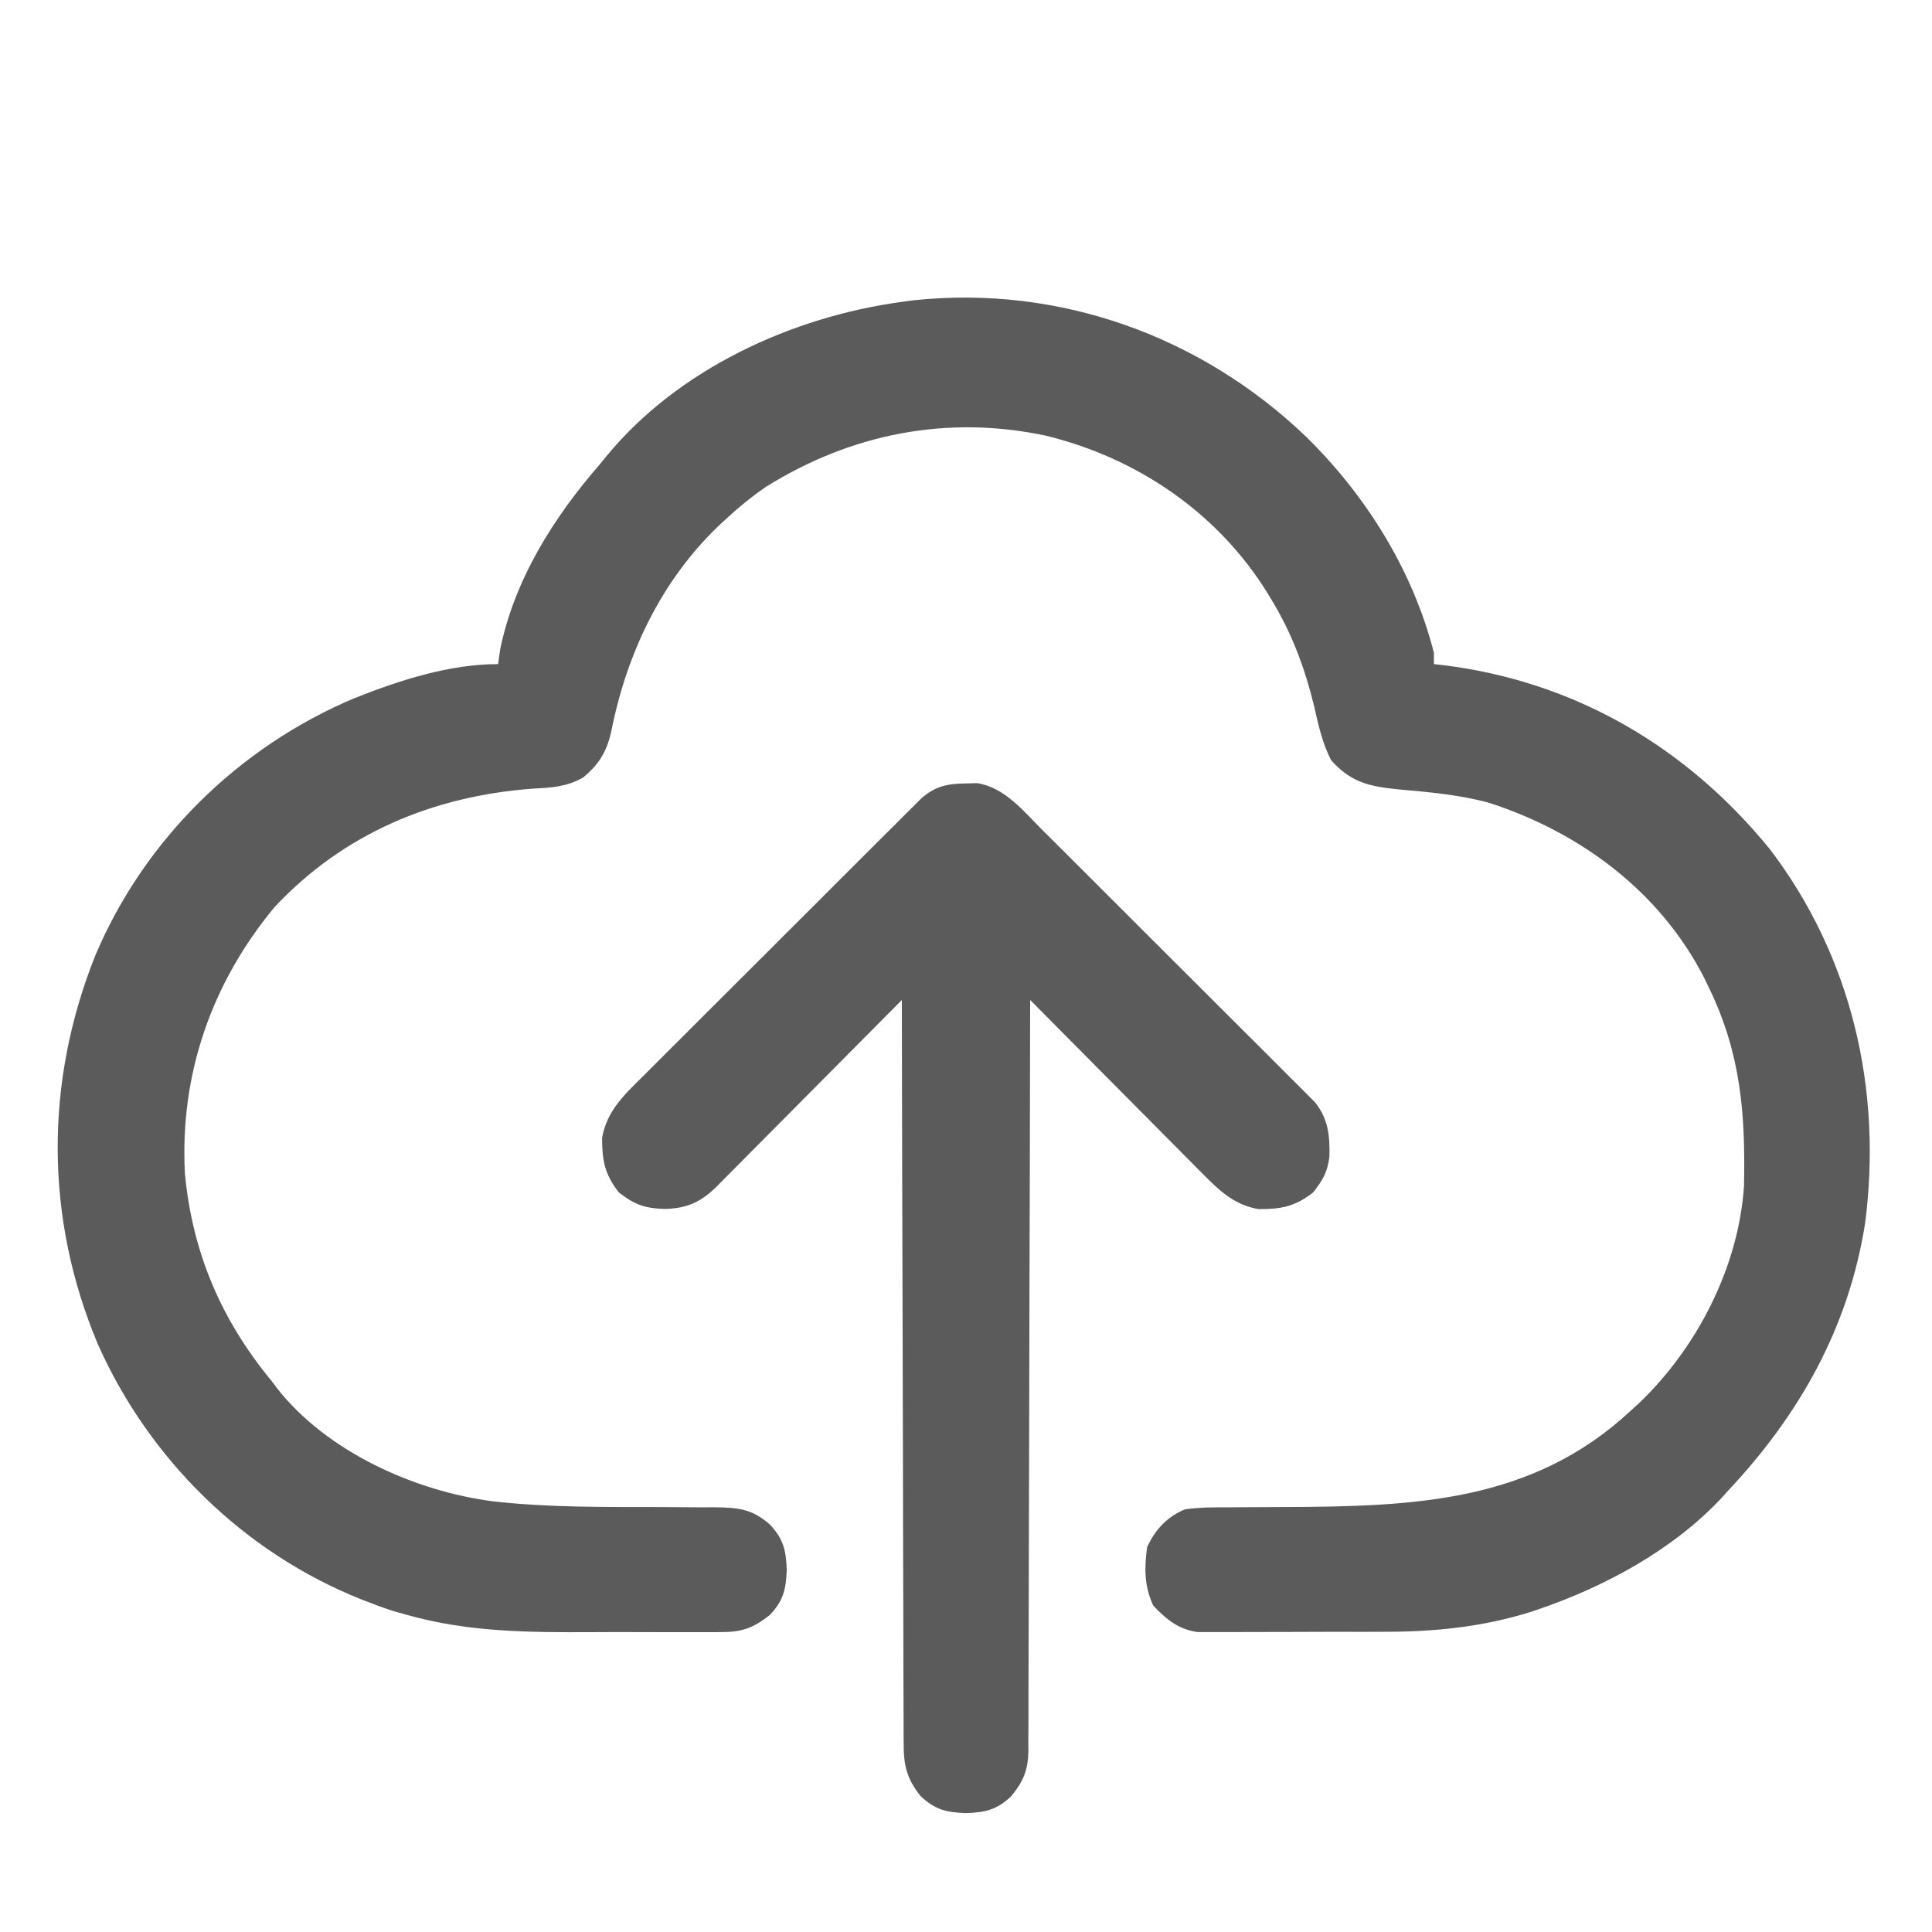
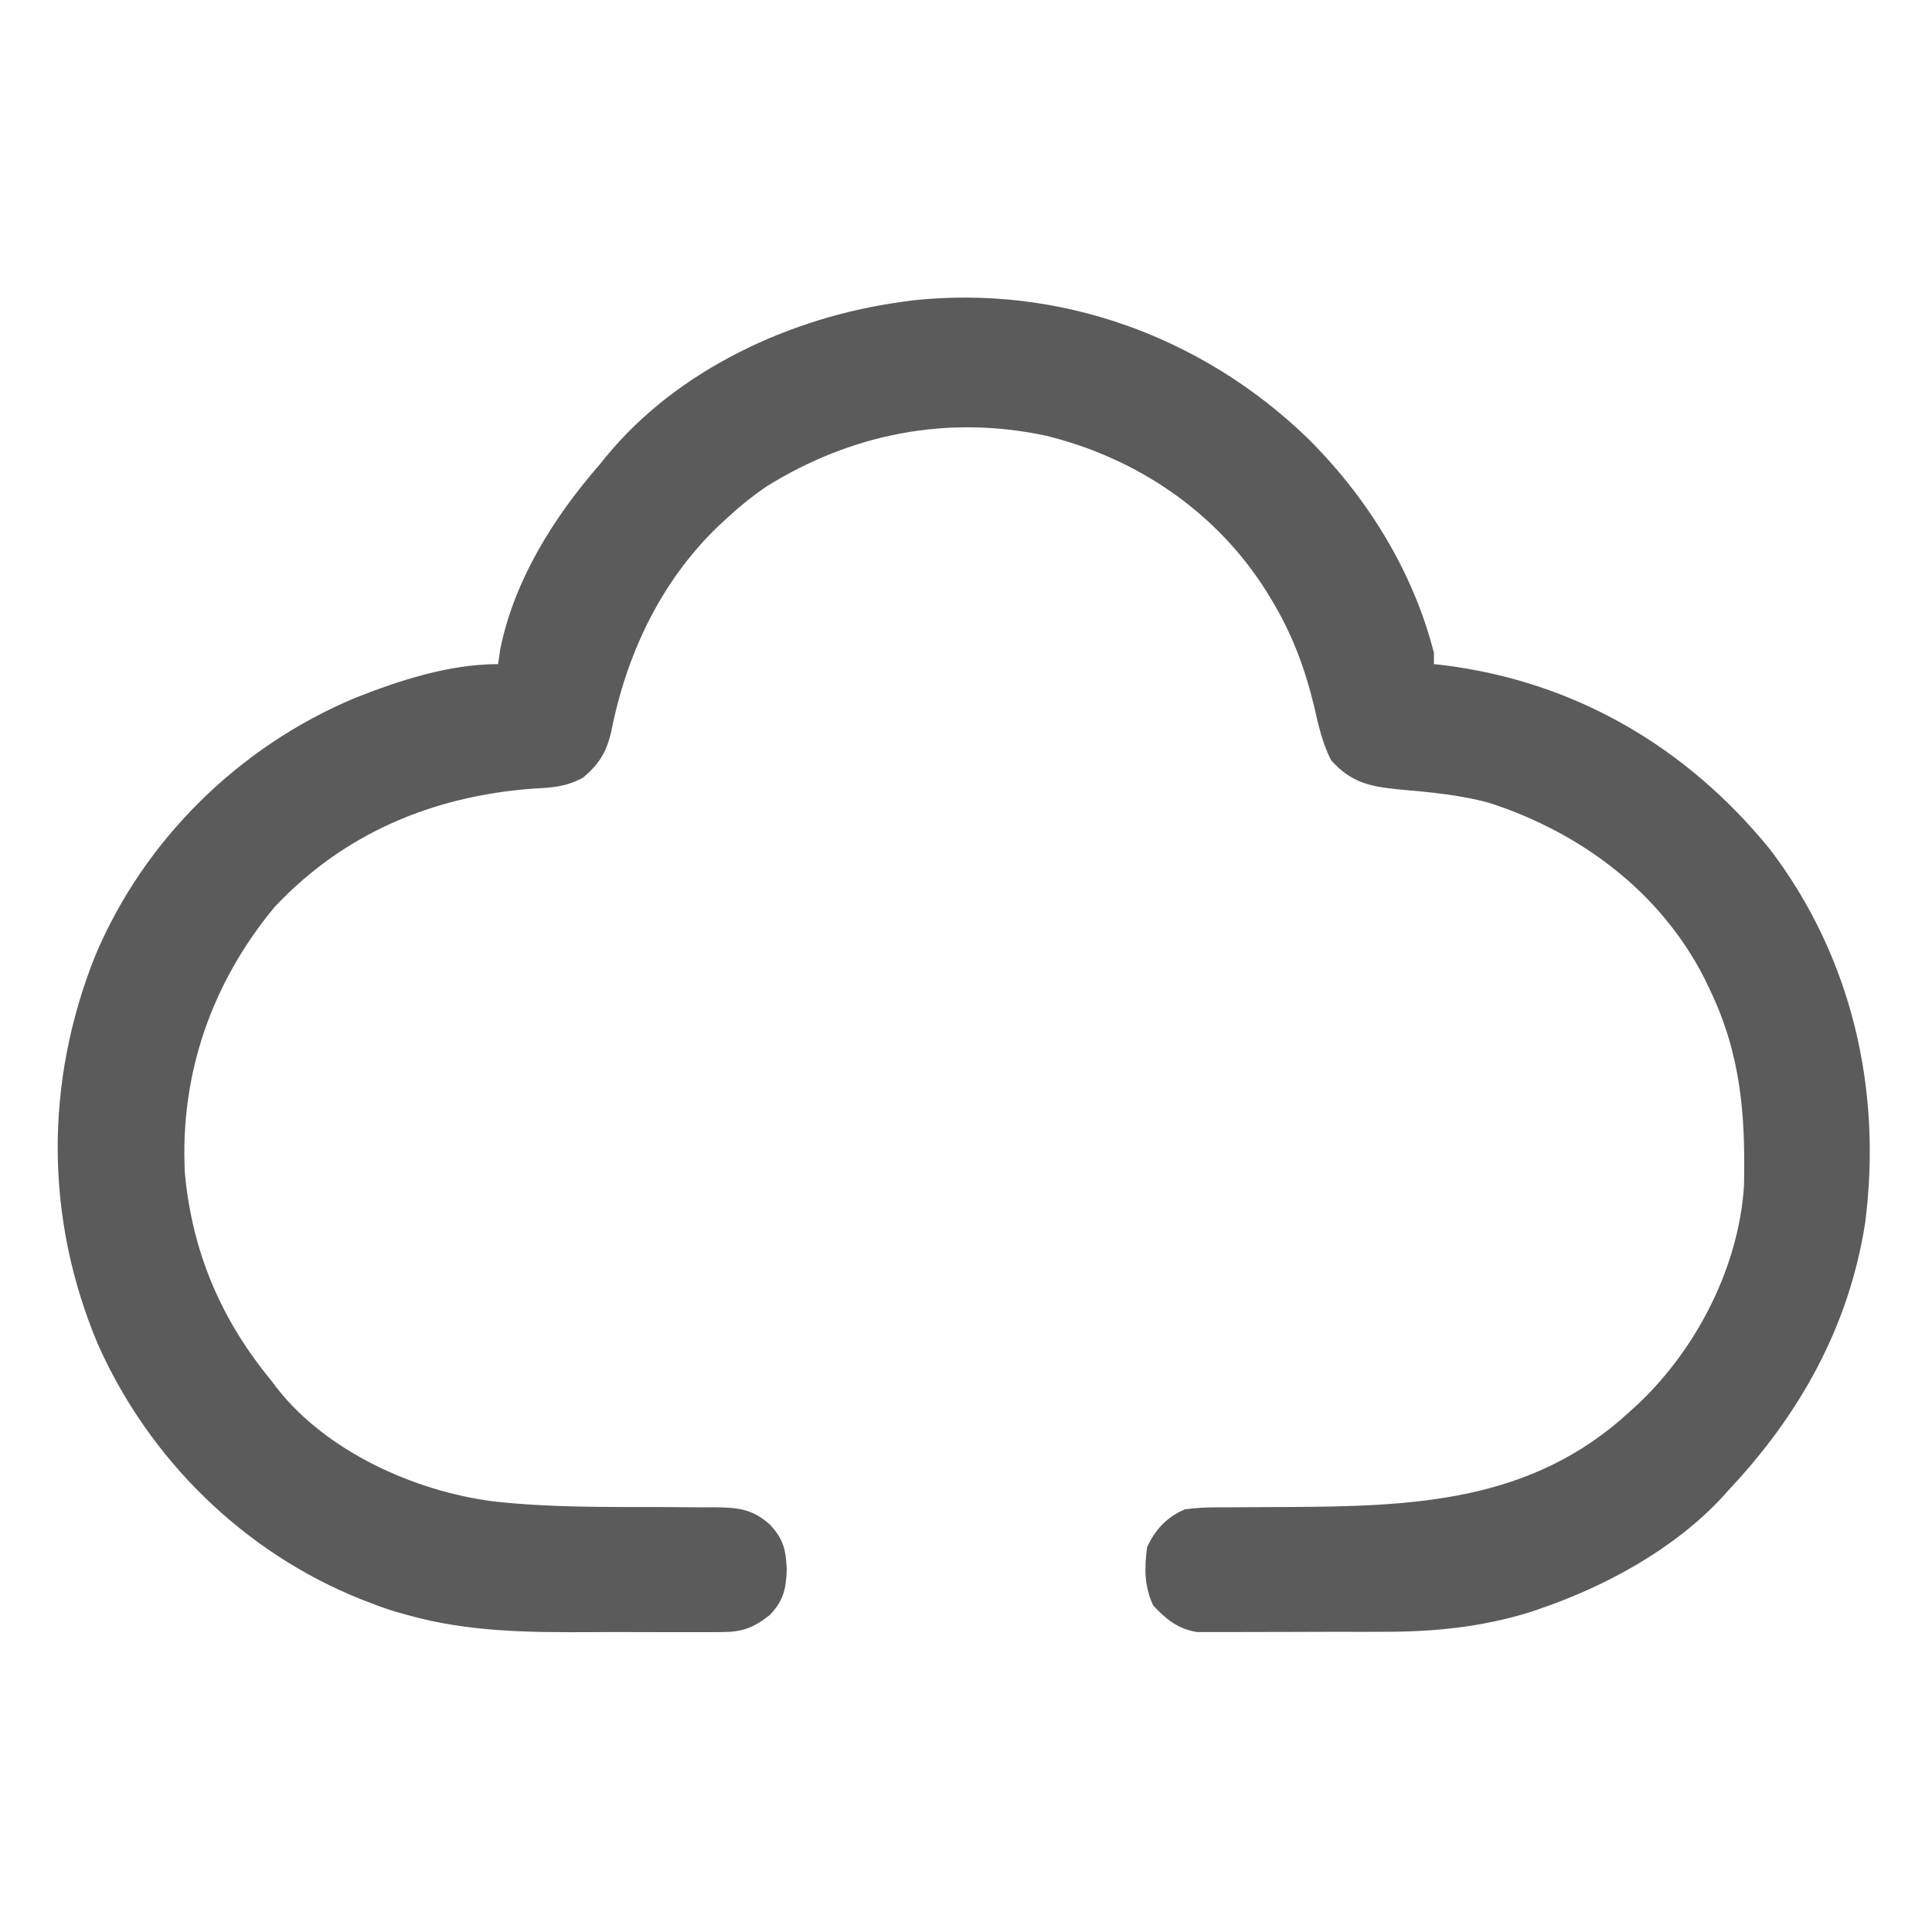
<svg xmlns="http://www.w3.org/2000/svg" width="68" height="68" viewBox="0 0 68 68" fill="none">
  <path d="M45.972 15.372C48.09 17.453 49.729 20.079 50.469 22.977C50.469 23.108 50.469 23.239 50.469 23.375C50.575 23.387 50.682 23.398 50.791 23.41C55.417 23.981 59.354 26.28 62.289 29.883C65.176 33.671 66.255 38.347 65.646 43.053C65.067 46.719 63.345 49.784 60.828 52.461C60.758 52.539 60.688 52.618 60.616 52.699C58.917 54.528 56.504 55.839 54.163 56.636C54.033 56.681 54.033 56.681 53.901 56.726C52.181 57.268 50.472 57.438 48.683 57.433C48.482 57.433 48.282 57.434 48.081 57.435C47.666 57.436 47.251 57.436 46.835 57.434C46.304 57.433 45.774 57.435 45.243 57.439C44.831 57.442 44.419 57.442 44.007 57.441C43.811 57.441 43.615 57.442 43.419 57.443C43.147 57.445 42.874 57.444 42.601 57.442C42.446 57.442 42.292 57.442 42.133 57.442C41.46 57.337 41.051 56.996 40.591 56.512C40.272 55.826 40.275 55.197 40.375 54.453C40.662 53.835 41.07 53.392 41.703 53.125C42.233 53.047 42.759 53.051 43.295 53.053C43.45 53.052 43.605 53.05 43.765 53.049C44.262 53.044 44.759 53.043 45.256 53.042C49.742 53.022 53.909 52.886 57.375 49.672C57.481 49.575 57.587 49.478 57.697 49.378C59.736 47.431 61.203 44.572 61.383 41.73C61.436 39.214 61.273 37.09 60.164 34.797C60.105 34.675 60.047 34.552 59.986 34.426C58.43 31.377 55.618 29.296 52.411 28.256C51.376 27.975 50.313 27.88 49.246 27.786C48.227 27.686 47.55 27.549 46.847 26.752C46.537 26.138 46.403 25.521 46.252 24.853C45.92 23.495 45.479 22.313 44.758 21.117C44.711 21.04 44.665 20.963 44.617 20.884C42.866 18.051 40.037 16.123 36.813 15.335C33.342 14.595 29.958 15.264 26.961 17.133C26.486 17.458 26.055 17.805 25.633 18.195C25.52 18.299 25.407 18.403 25.29 18.51C23.253 20.465 22.047 23.029 21.507 25.782C21.336 26.491 21.075 26.908 20.516 27.373C19.916 27.7 19.416 27.723 18.743 27.758C15.242 28.021 12.099 29.327 9.662 31.928C7.443 34.602 6.323 37.83 6.508 41.305C6.77 44.081 7.783 46.457 9.562 48.609C9.62 48.686 9.678 48.764 9.737 48.843C11.487 51.089 14.592 52.488 17.36 52.843C19.316 53.063 21.281 53.04 23.247 53.043C23.733 53.044 24.219 53.048 24.705 53.053C24.853 53.053 25.001 53.052 25.154 53.051C25.976 53.062 26.47 53.104 27.094 53.656C27.576 54.163 27.666 54.57 27.691 55.25C27.666 55.93 27.576 56.337 27.094 56.844C26.51 57.299 26.133 57.442 25.395 57.444C25.265 57.445 25.265 57.445 25.133 57.447C24.848 57.449 24.563 57.447 24.279 57.446C24.078 57.446 23.877 57.446 23.676 57.447C23.254 57.448 22.832 57.447 22.41 57.444C21.878 57.441 21.346 57.443 20.813 57.446C18.612 57.457 16.48 57.445 14.344 56.844C14.144 56.789 14.144 56.789 13.941 56.732C13.637 56.64 13.344 56.536 13.049 56.42C12.946 56.381 12.844 56.342 12.739 56.302C8.595 54.658 5.238 51.361 3.437 47.294C1.581 42.871 1.571 38.088 3.353 33.635C5.07 29.557 8.414 26.278 12.484 24.57C14.069 23.942 15.813 23.375 17.531 23.375C17.568 23.116 17.568 23.116 17.606 22.852C18.105 20.4 19.496 18.197 21.117 16.336C21.188 16.249 21.259 16.162 21.332 16.072C23.849 12.997 27.87 11.149 31.742 10.625C31.88 10.606 32.017 10.587 32.159 10.568C37.291 10.028 42.274 11.83 45.972 15.372Z" fill="#5B5B5B" />
-   <path d="M33.983 27.575C34.117 27.571 34.251 27.568 34.389 27.564C35.353 27.708 36.022 28.546 36.68 29.206C36.786 29.311 36.892 29.416 37.001 29.525C37.349 29.871 37.697 30.219 38.044 30.567C38.287 30.809 38.529 31.051 38.772 31.293C39.279 31.799 39.786 32.306 40.292 32.813C40.877 33.398 41.463 33.983 42.05 34.567C42.615 35.13 43.18 35.694 43.744 36.258C43.983 36.498 44.223 36.737 44.464 36.976C44.799 37.31 45.133 37.645 45.467 37.98C45.567 38.079 45.666 38.177 45.769 38.279C45.905 38.417 45.905 38.417 46.044 38.557C46.123 38.636 46.202 38.715 46.284 38.797C46.753 39.383 46.809 39.981 46.791 40.707C46.723 41.257 46.563 41.528 46.219 41.969C45.578 42.468 45.1 42.559 44.297 42.557C43.507 42.422 42.99 41.977 42.44 41.422C42.338 41.321 42.338 41.321 42.235 41.218C42.014 40.997 41.795 40.774 41.575 40.552C41.422 40.398 41.268 40.243 41.114 40.089C40.711 39.684 40.309 39.279 39.908 38.873C39.497 38.458 39.086 38.044 38.674 37.631C37.867 36.82 37.062 36.008 36.258 35.195C36.258 35.335 36.257 35.474 36.257 35.618C36.252 39.013 36.245 42.408 36.233 45.804C36.228 47.446 36.224 49.087 36.222 50.729C36.22 52.16 36.217 53.591 36.211 55.022C36.208 55.78 36.206 56.538 36.206 57.295C36.206 58.008 36.203 58.722 36.199 59.435C36.198 59.697 36.198 59.958 36.199 60.22C36.2 60.578 36.197 60.935 36.194 61.292C36.195 61.396 36.196 61.5 36.197 61.606C36.186 62.297 36.027 62.685 35.594 63.219C35.087 63.701 34.68 63.791 34 63.816C33.32 63.791 32.913 63.701 32.406 63.219C31.893 62.587 31.798 62.084 31.806 61.292C31.805 61.181 31.804 61.069 31.803 60.953C31.8 60.58 31.801 60.206 31.802 59.832C31.801 59.564 31.8 59.295 31.798 59.027C31.795 58.299 31.794 57.571 31.794 56.843C31.794 56.082 31.791 55.321 31.787 54.56C31.782 53.12 31.779 51.679 31.778 50.238C31.776 48.598 31.77 46.958 31.765 45.317C31.754 41.943 31.747 38.569 31.742 35.195C31.655 35.283 31.569 35.37 31.479 35.461C30.662 36.286 29.843 37.111 29.023 37.935C28.602 38.358 28.181 38.782 27.761 39.207C27.355 39.617 26.948 40.026 26.541 40.434C26.386 40.59 26.231 40.746 26.077 40.903C25.86 41.122 25.643 41.34 25.425 41.558C25.361 41.623 25.298 41.688 25.232 41.755C24.675 42.307 24.173 42.537 23.392 42.55C22.697 42.532 22.331 42.397 21.781 41.969C21.282 41.328 21.191 40.85 21.192 40.047C21.36 39.073 22.025 38.481 22.697 37.816C22.804 37.709 22.911 37.601 23.02 37.491C23.373 37.138 23.726 36.786 24.08 36.434C24.325 36.189 24.571 35.944 24.816 35.698C25.33 35.184 25.844 34.671 26.359 34.159C26.954 33.567 27.548 32.973 28.141 32.379C28.712 31.807 29.285 31.236 29.857 30.665C30.1 30.422 30.343 30.179 30.586 29.936C30.926 29.596 31.266 29.258 31.606 28.92C31.757 28.769 31.757 28.769 31.911 28.614C32.004 28.522 32.096 28.43 32.192 28.336C32.272 28.256 32.353 28.176 32.435 28.093C32.93 27.669 33.338 27.583 33.983 27.575Z" fill="#5B5B5B" />
</svg>